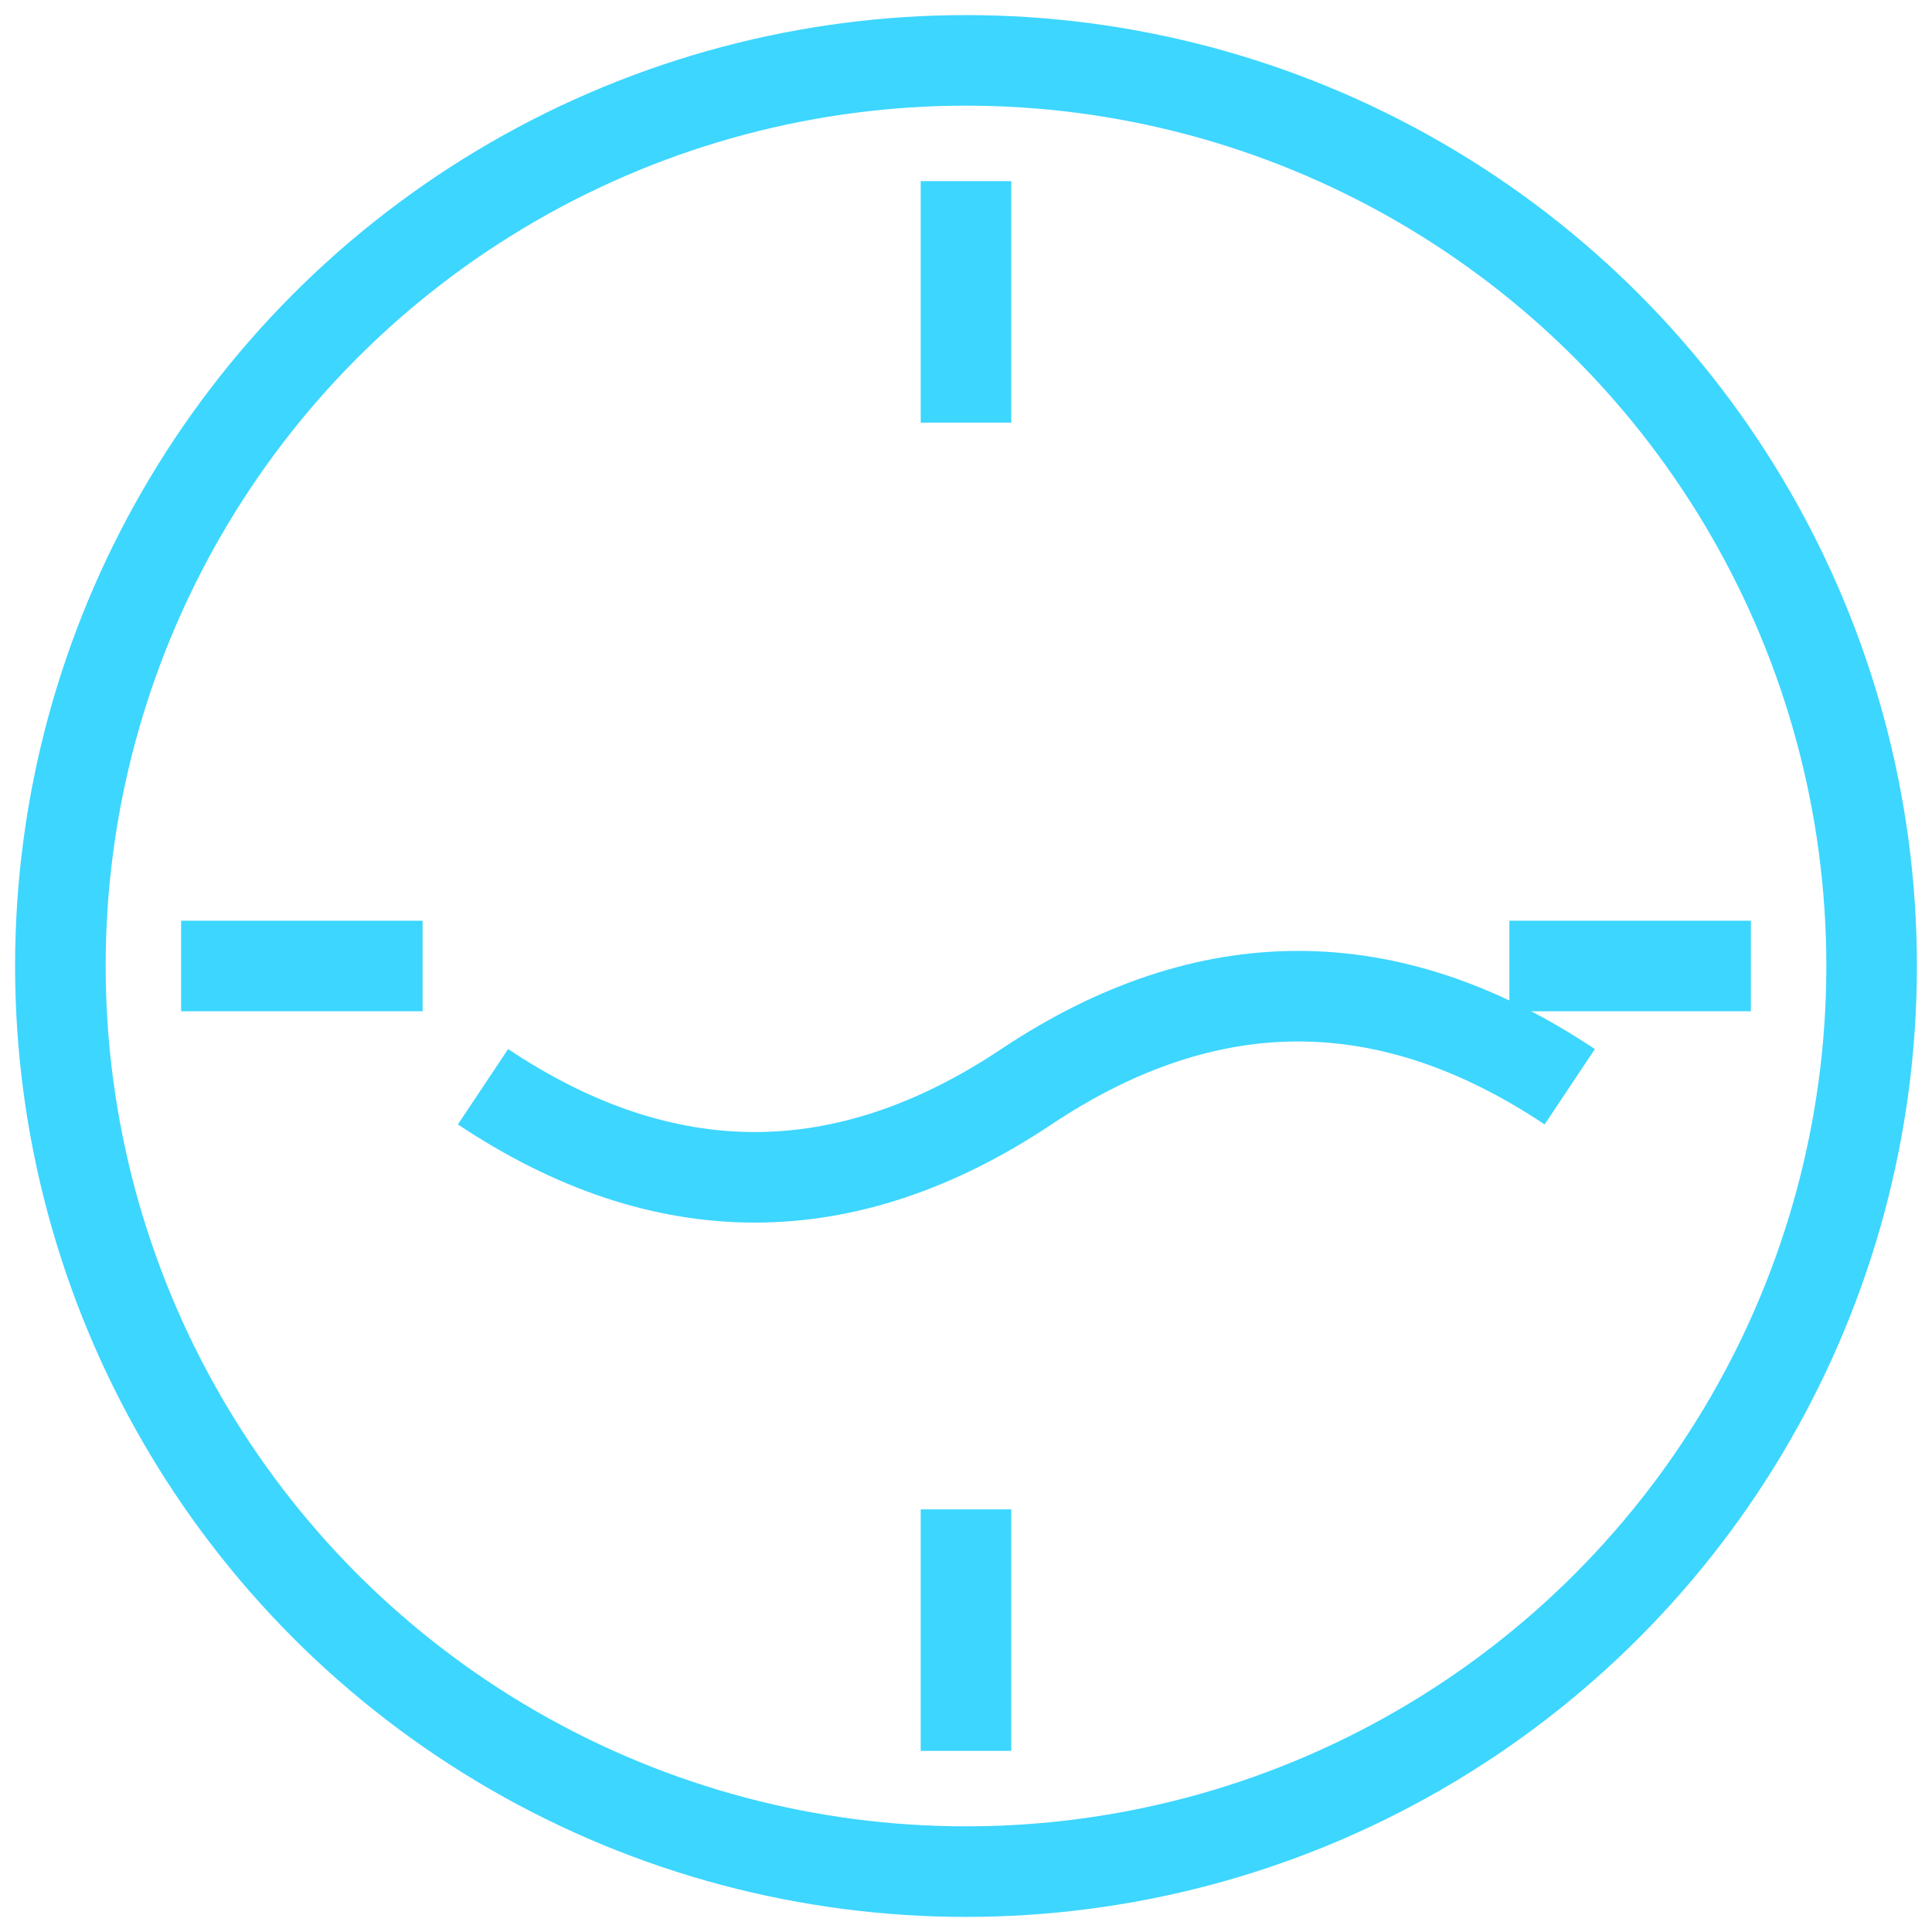
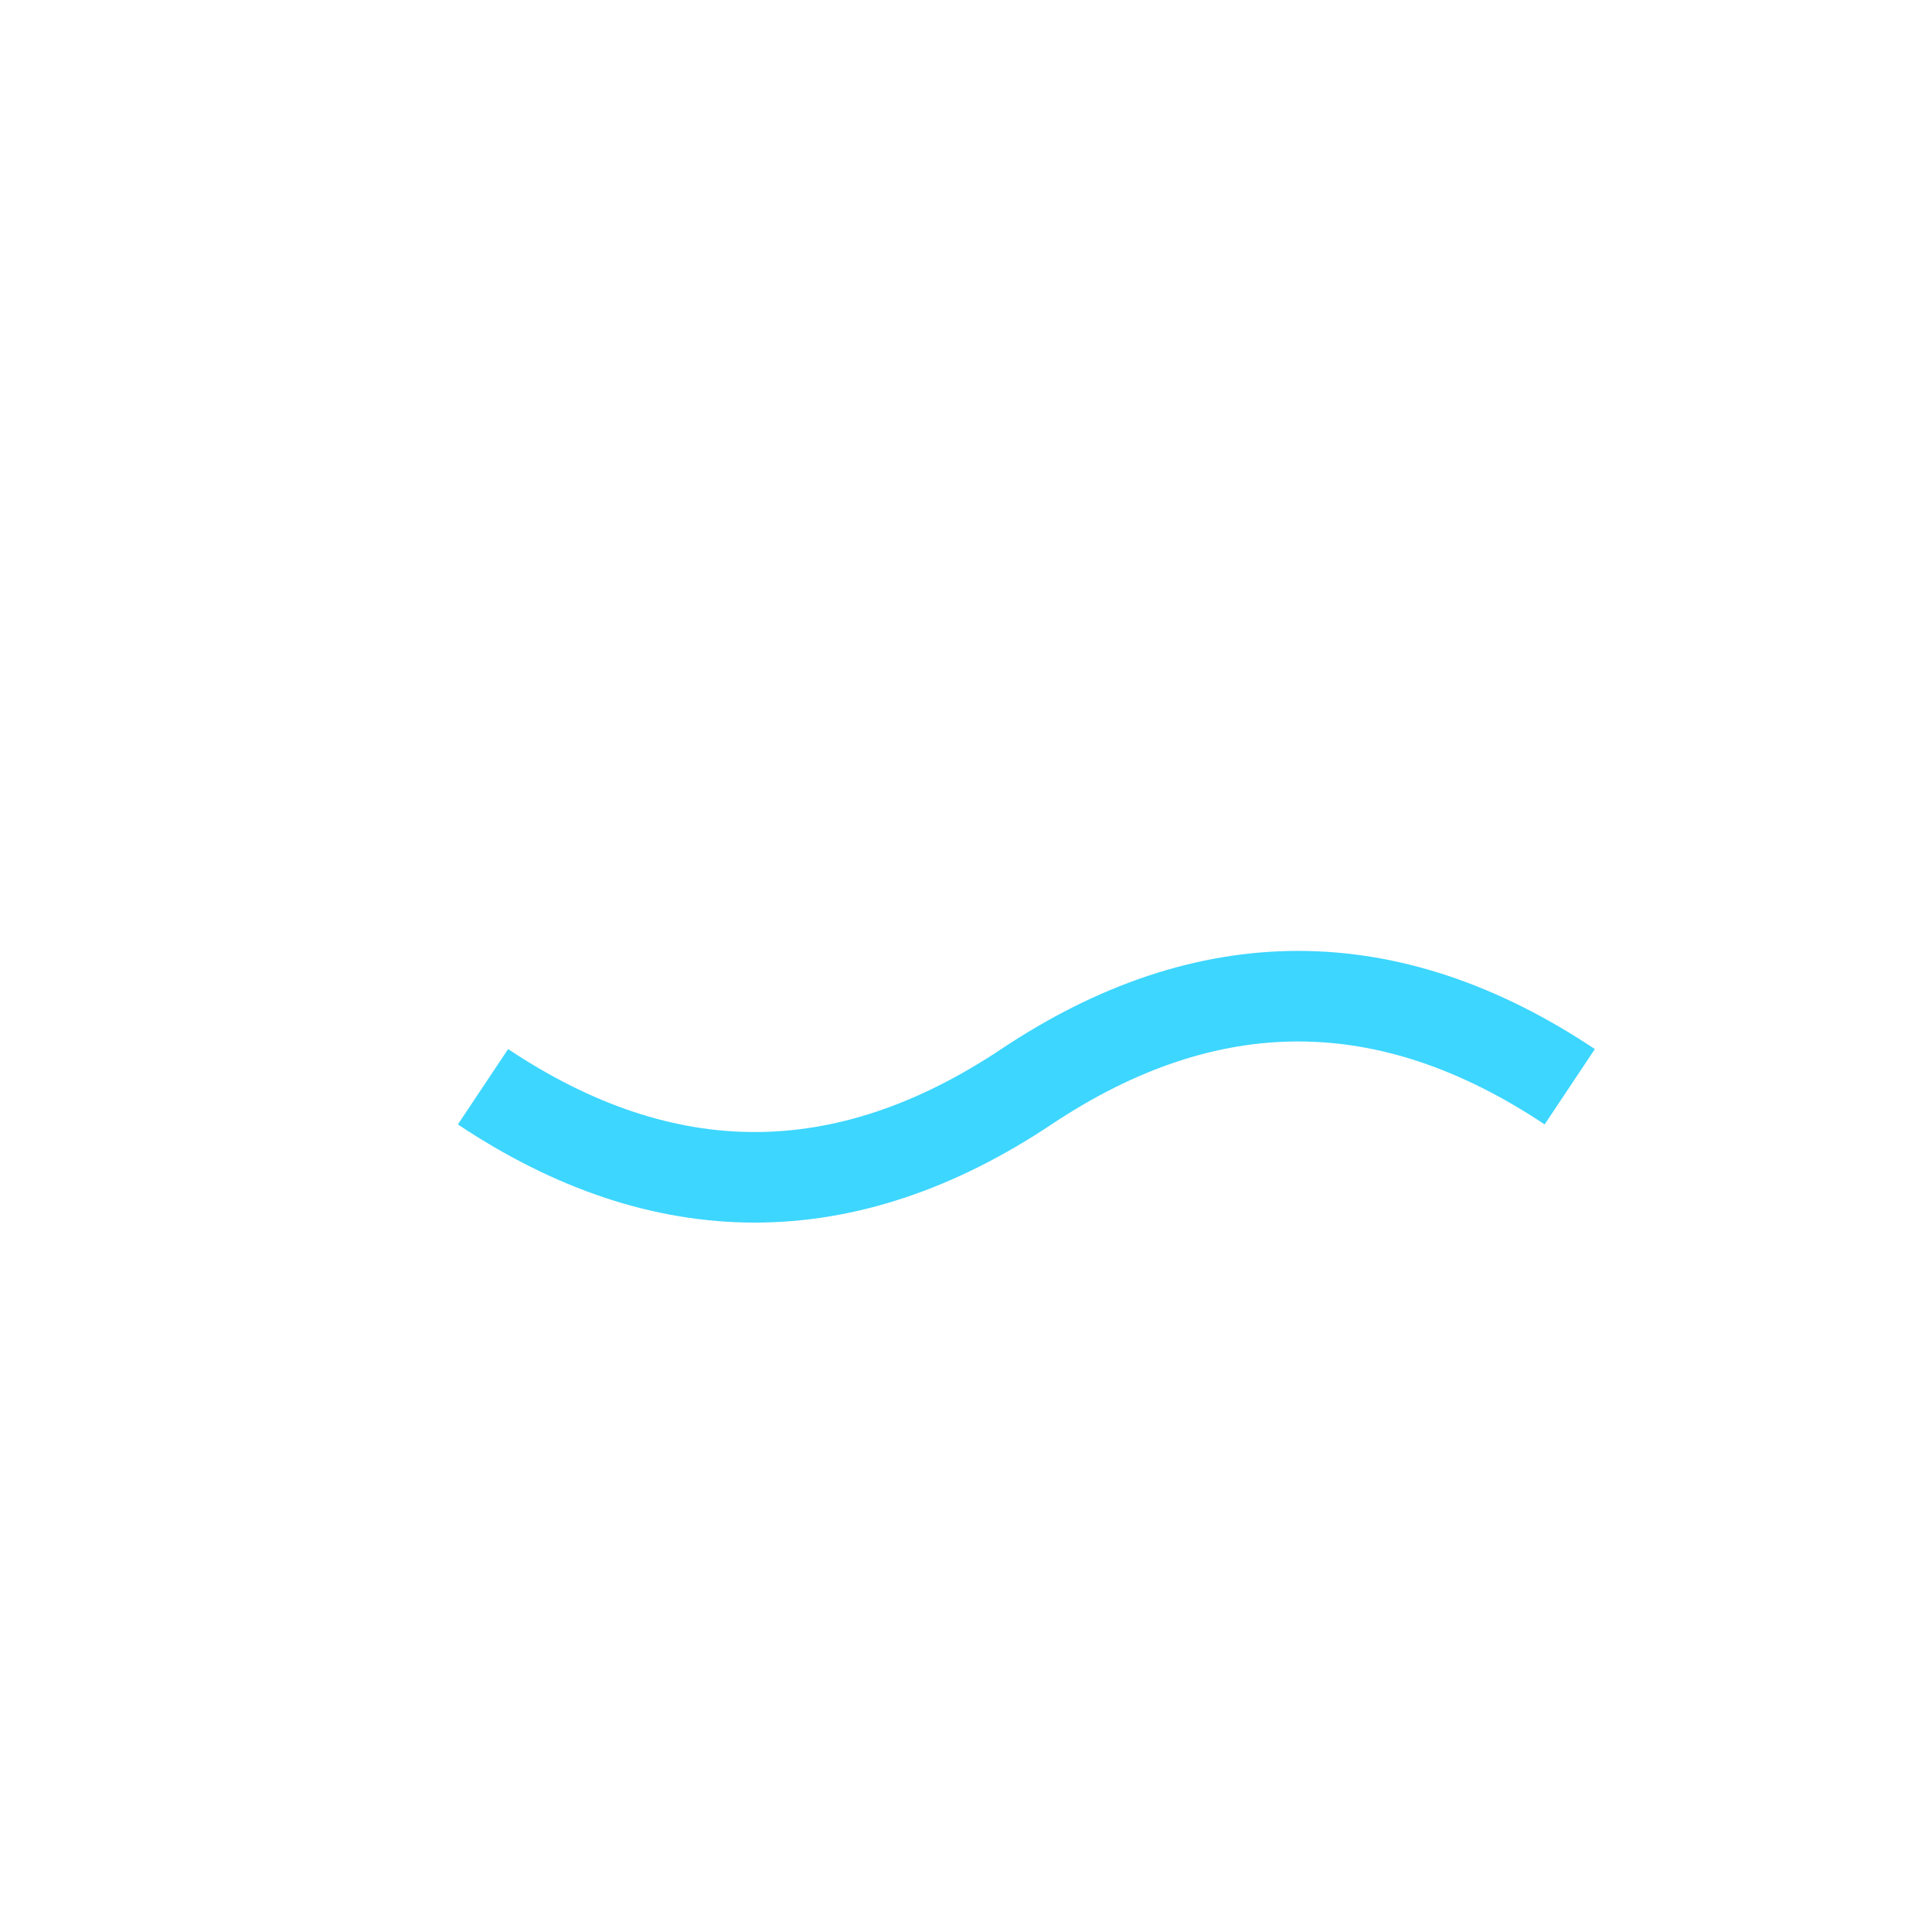
<svg xmlns="http://www.w3.org/2000/svg" viewBox="0 0 64 64">
-   <circle cx="32" cy="32" r="30" fill="none" stroke="#3dd6ff" stroke-width="3" />
  <path d="M16 36c6 4 12 4 18 0s12-4 18 0" fill="none" stroke="#3dd6ff" stroke-width="3" />
-   <path d="M32 6v8M32 50v8M6 32h8M50 32h8" stroke="#3dd6ff" stroke-width="3" />
</svg>